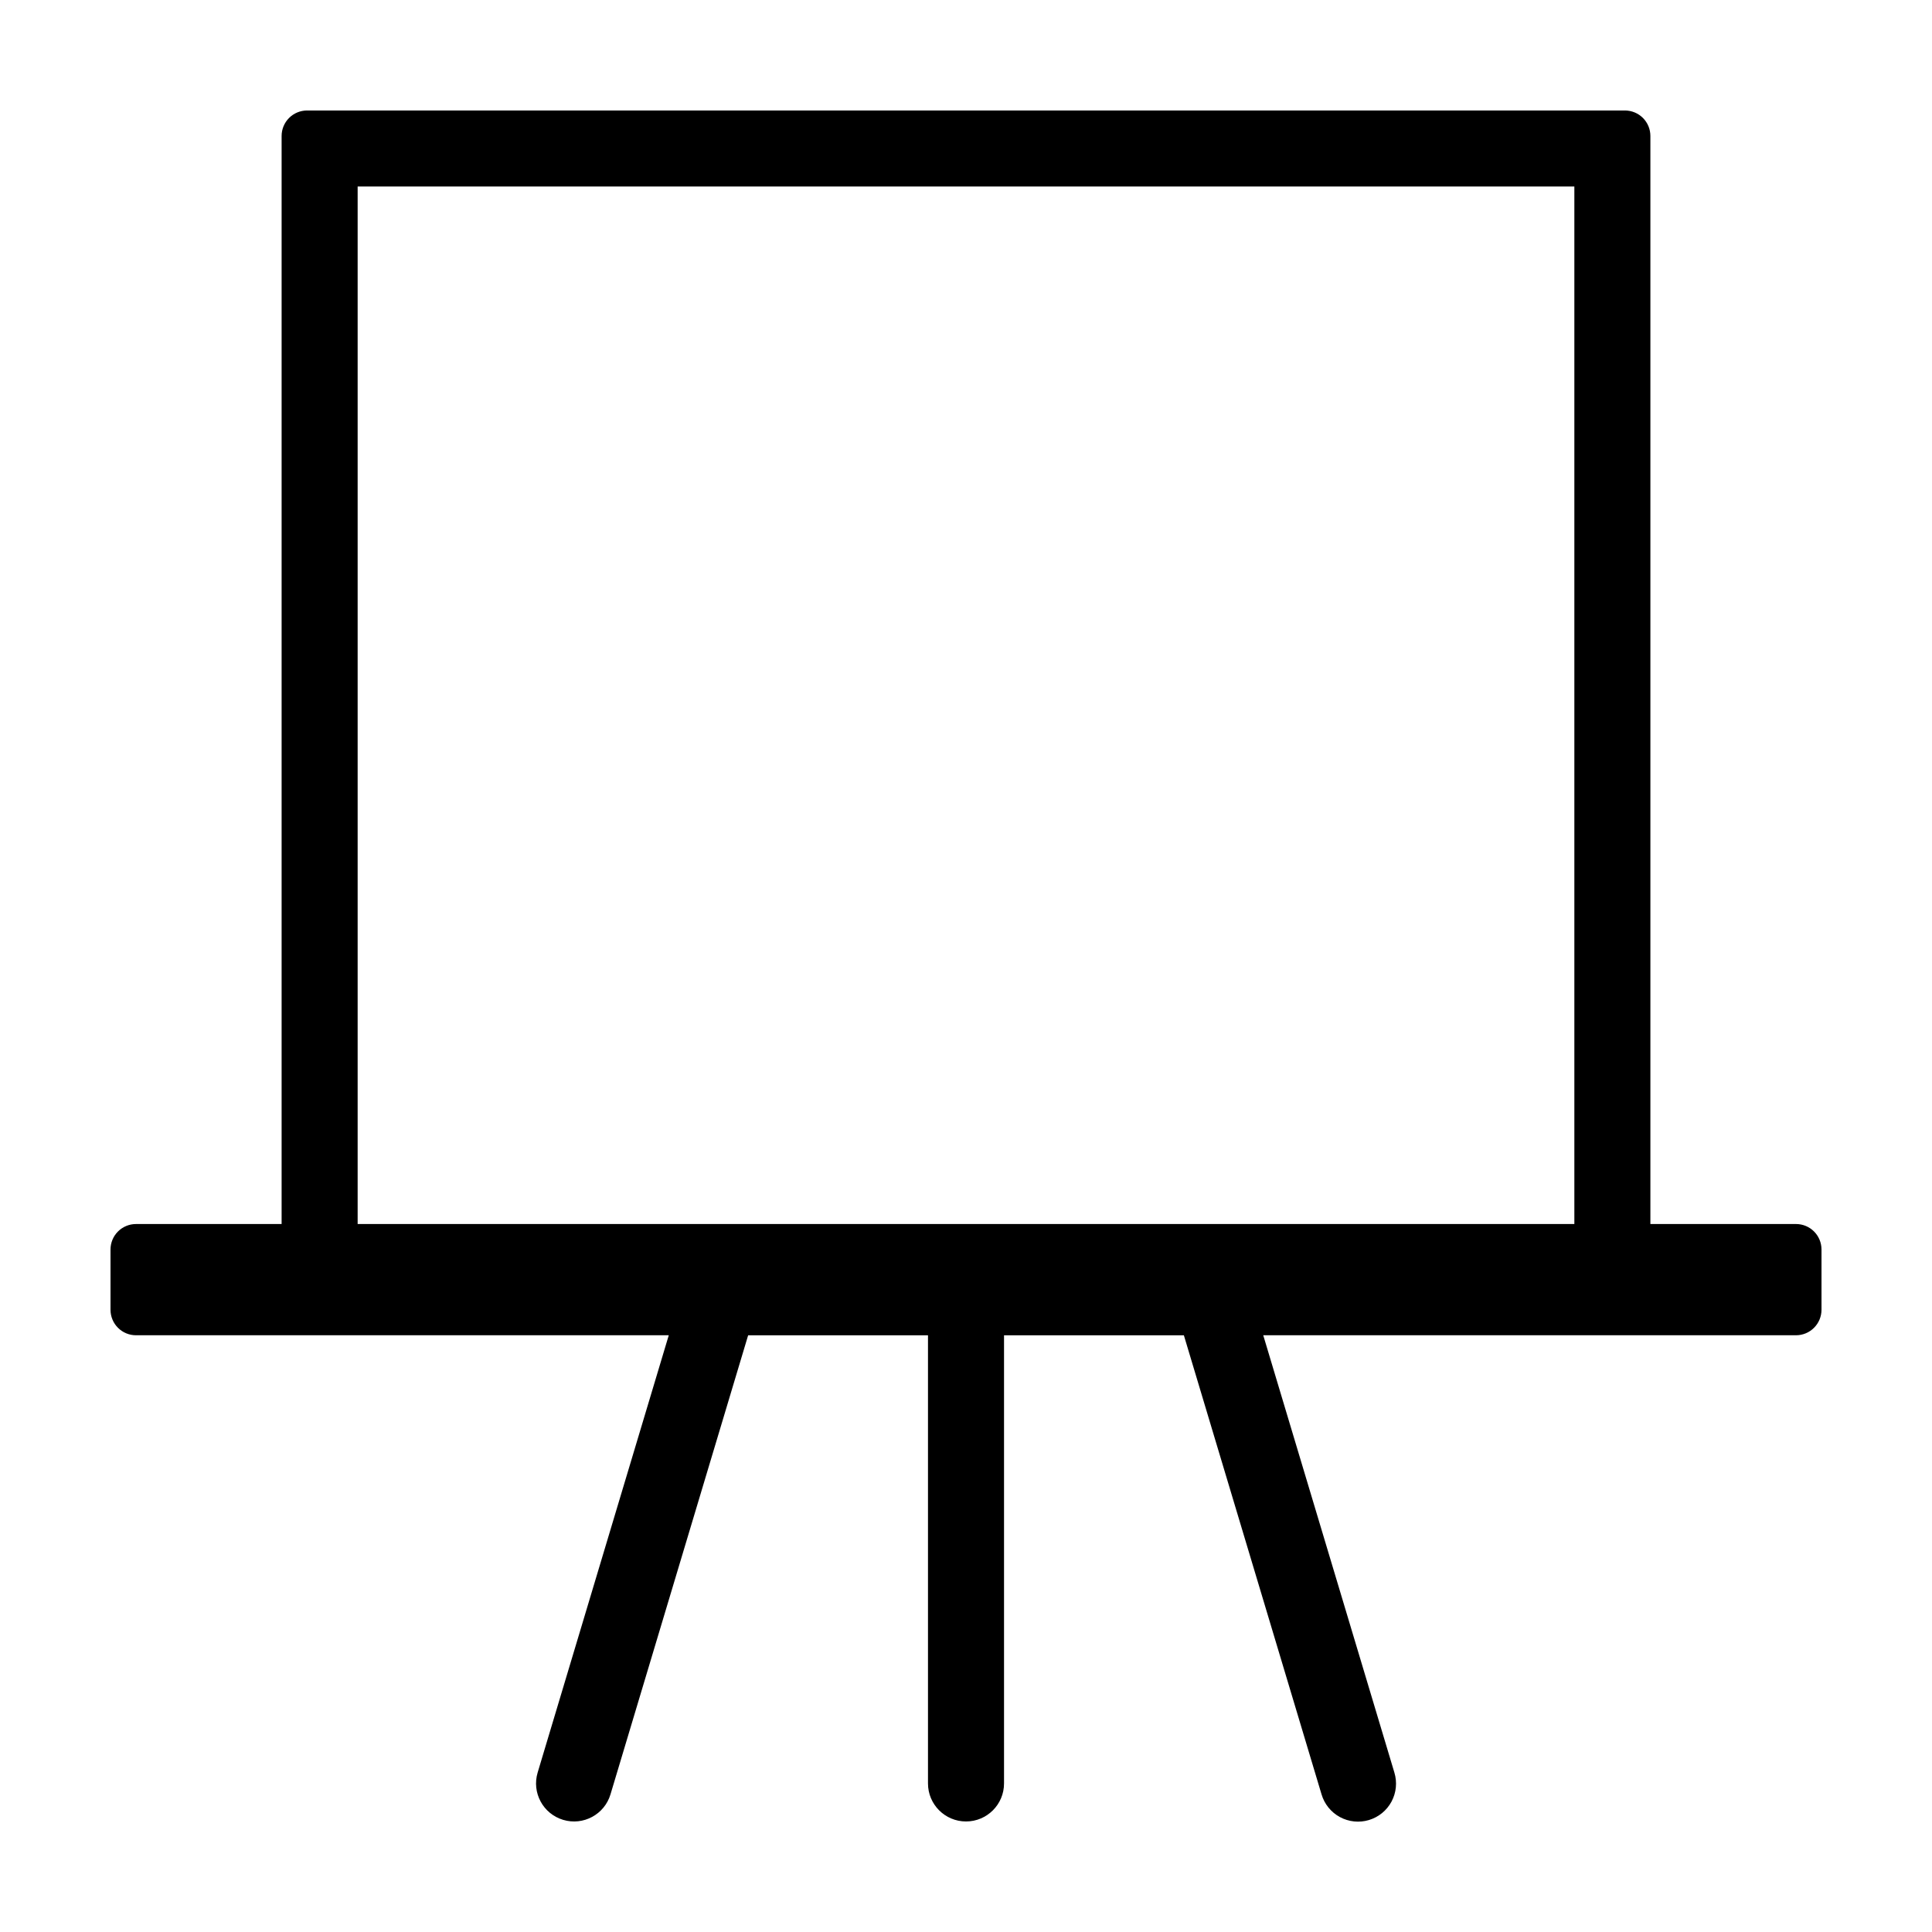
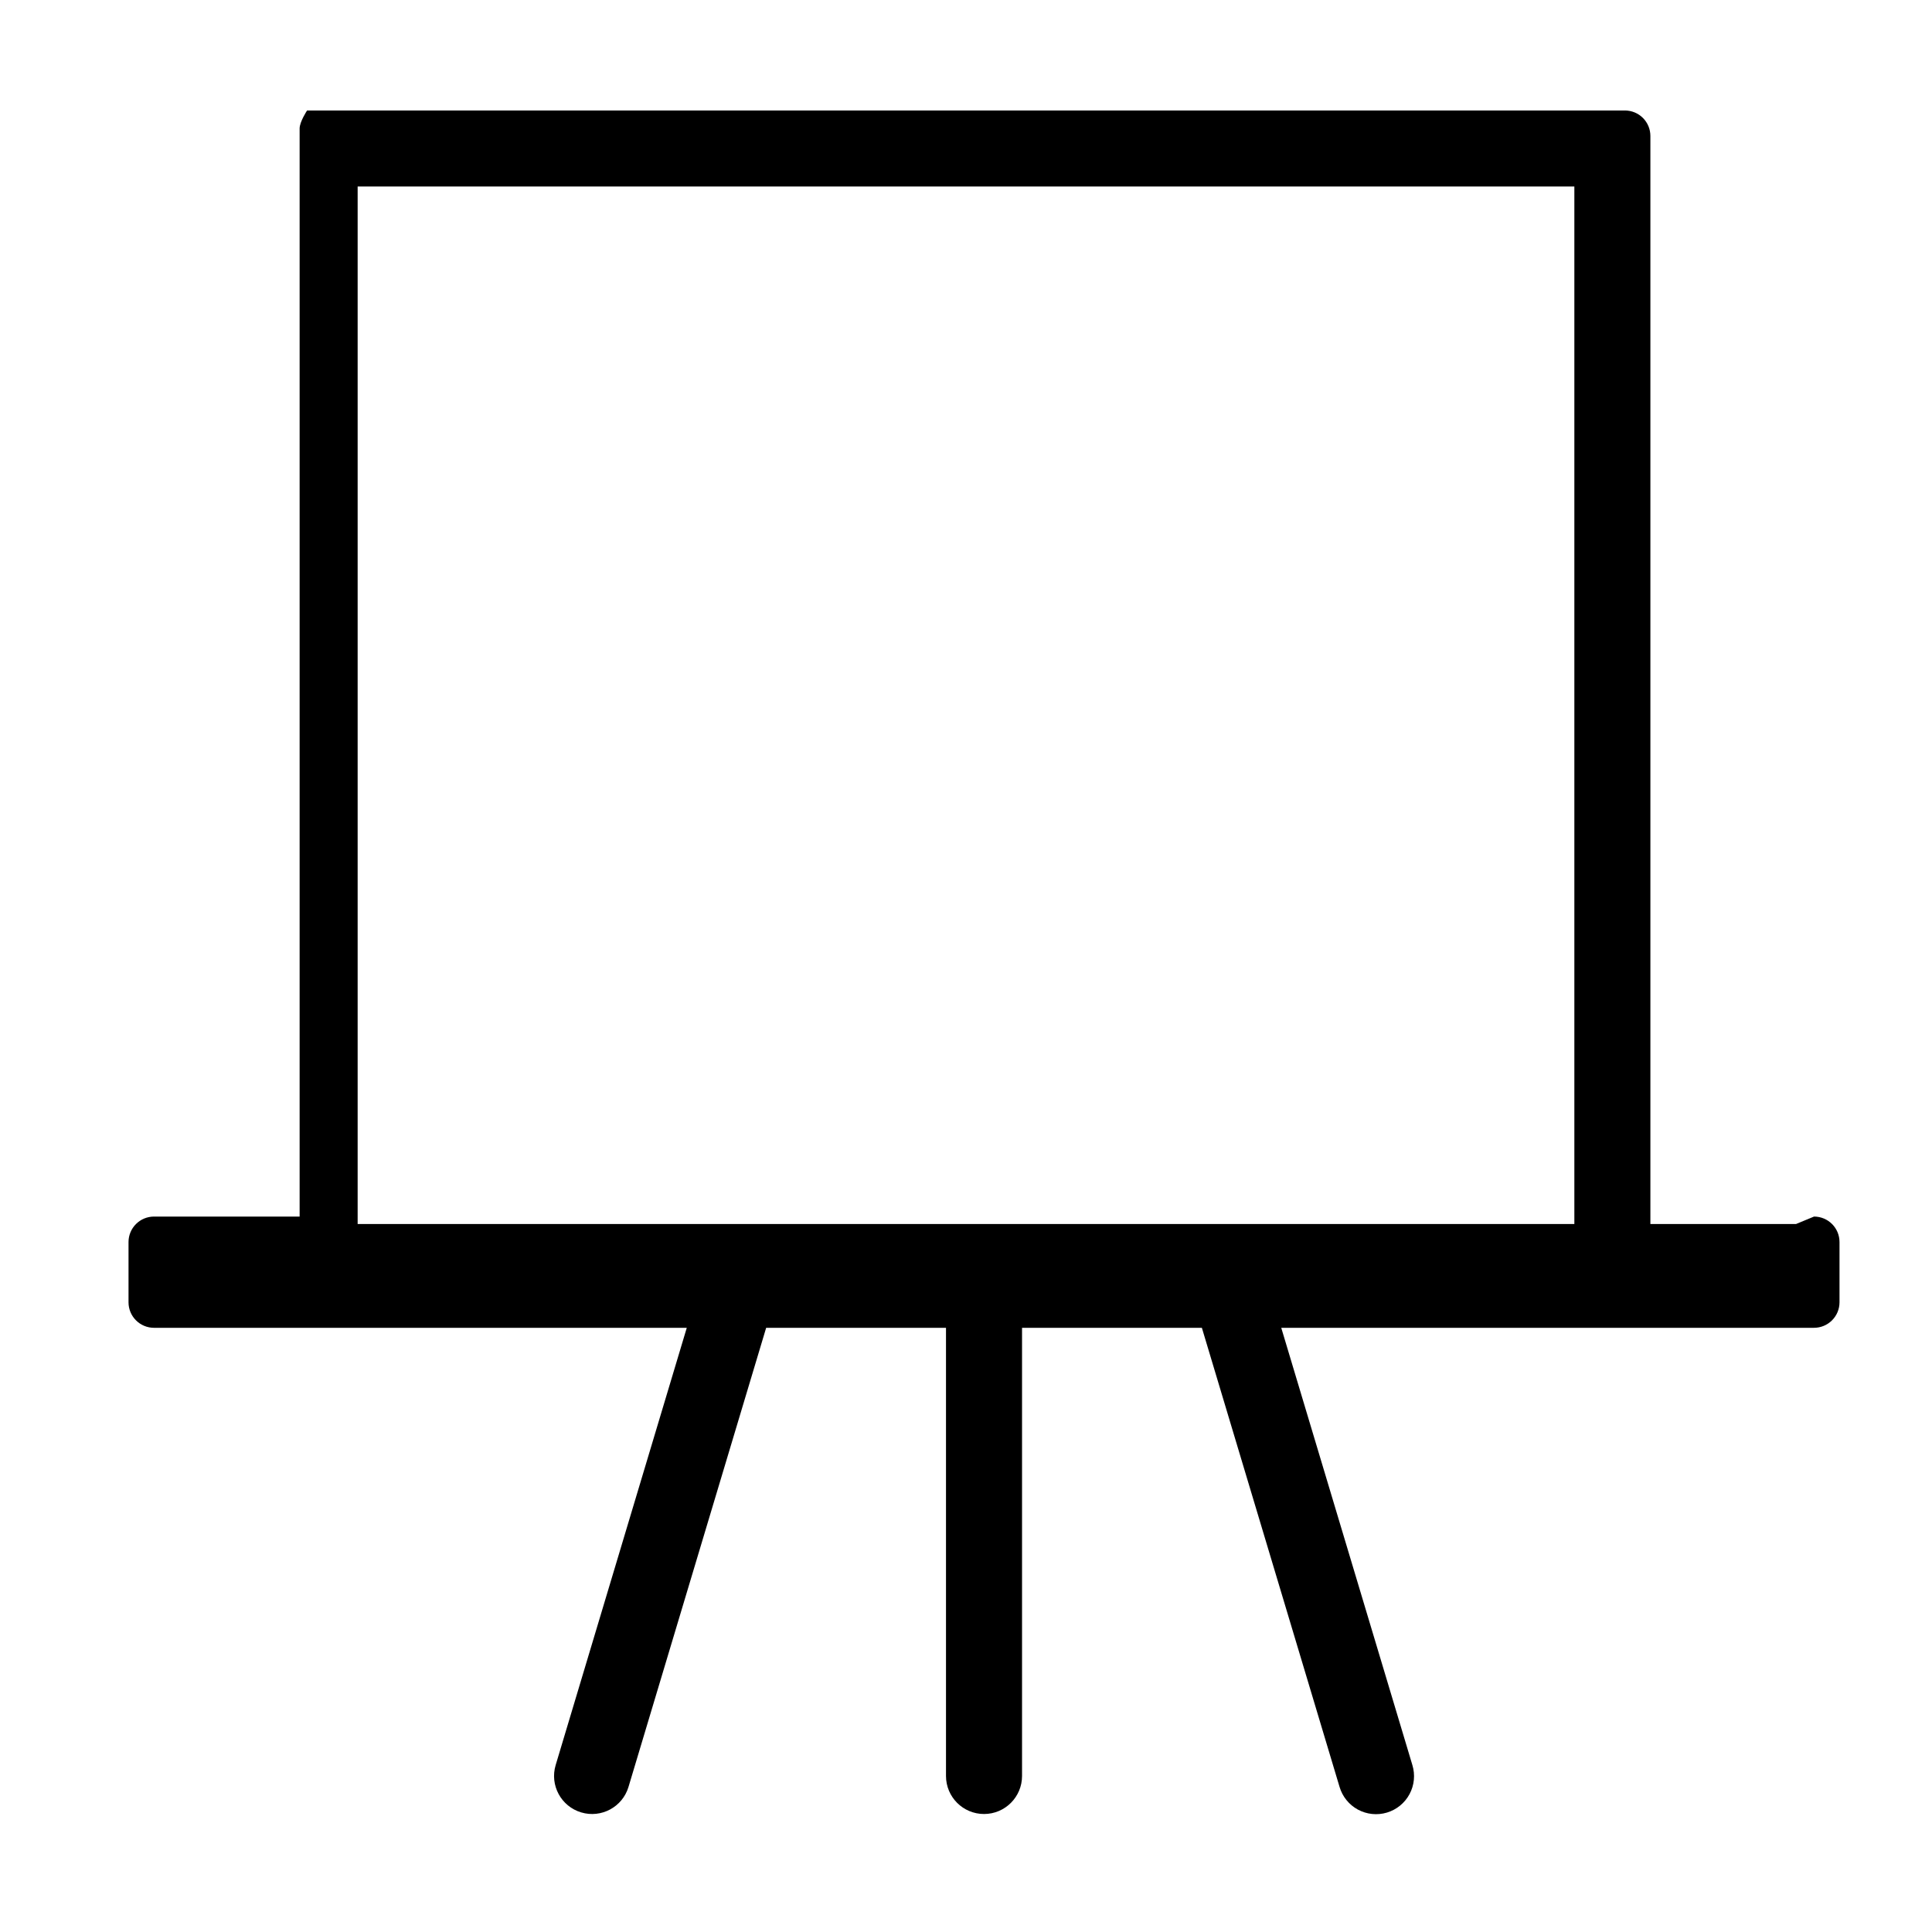
<svg xmlns="http://www.w3.org/2000/svg" fill="#000000" width="800px" height="800px" version="1.1" viewBox="144 144 512 512">
-   <path d="m619.96 468.38h-38.59v-288.35c0-1.789-0.711-3.508-1.977-4.773s-2.984-1.977-4.773-1.977h-349.24c-1.789 0-3.508 0.711-4.773 1.977s-1.977 2.984-1.977 4.773v288.35h-38.59c-1.793 0-3.512 0.715-4.777 1.98s-1.977 2.984-1.977 4.773v15.973c0 1.793 0.711 3.508 1.977 4.773 1.266 1.27 2.984 1.98 4.777 1.98h141.19l-34.746 115.88c-1.598 5.332 1.426 10.945 6.758 12.543 5.328 1.598 10.945-1.426 12.543-6.758l36.48-121.66h47.66v118.77c0 5.562 4.512 10.074 10.078 10.074 5.562 0 10.074-4.512 10.074-10.074v-118.77h47.66l36.484 121.66c0.758 2.574 2.508 4.738 4.863 6.016 2.359 1.273 5.129 1.562 7.695 0.789 2.566-0.77 4.723-2.527 5.988-4.891s1.535-5.133 0.754-7.699l-34.75-115.88h141.19c1.789 0 3.508-0.711 4.773-1.98 1.266-1.266 1.98-2.981 1.98-4.773v-15.973c0-3.731-3.023-6.754-6.754-6.754zm-381.18-274.95h322.44v274.95h-322.44z" />
+   <path d="m619.96 468.38h-38.59v-288.35c0-1.789-0.711-3.508-1.977-4.773s-2.984-1.977-4.773-1.977h-349.24s-1.977 2.984-1.977 4.773v288.35h-38.59c-1.793 0-3.512 0.715-4.777 1.98s-1.977 2.984-1.977 4.773v15.973c0 1.793 0.711 3.508 1.977 4.773 1.266 1.27 2.984 1.98 4.777 1.98h141.19l-34.746 115.88c-1.598 5.332 1.426 10.945 6.758 12.543 5.328 1.598 10.945-1.426 12.543-6.758l36.48-121.66h47.66v118.77c0 5.562 4.512 10.074 10.078 10.074 5.562 0 10.074-4.512 10.074-10.074v-118.77h47.66l36.484 121.66c0.758 2.574 2.508 4.738 4.863 6.016 2.359 1.273 5.129 1.562 7.695 0.789 2.566-0.77 4.723-2.527 5.988-4.891s1.535-5.133 0.754-7.699l-34.75-115.88h141.19c1.789 0 3.508-0.711 4.773-1.98 1.266-1.266 1.98-2.981 1.98-4.773v-15.973c0-3.731-3.023-6.754-6.754-6.754zm-381.18-274.95h322.44v274.95h-322.44z" />
</svg>